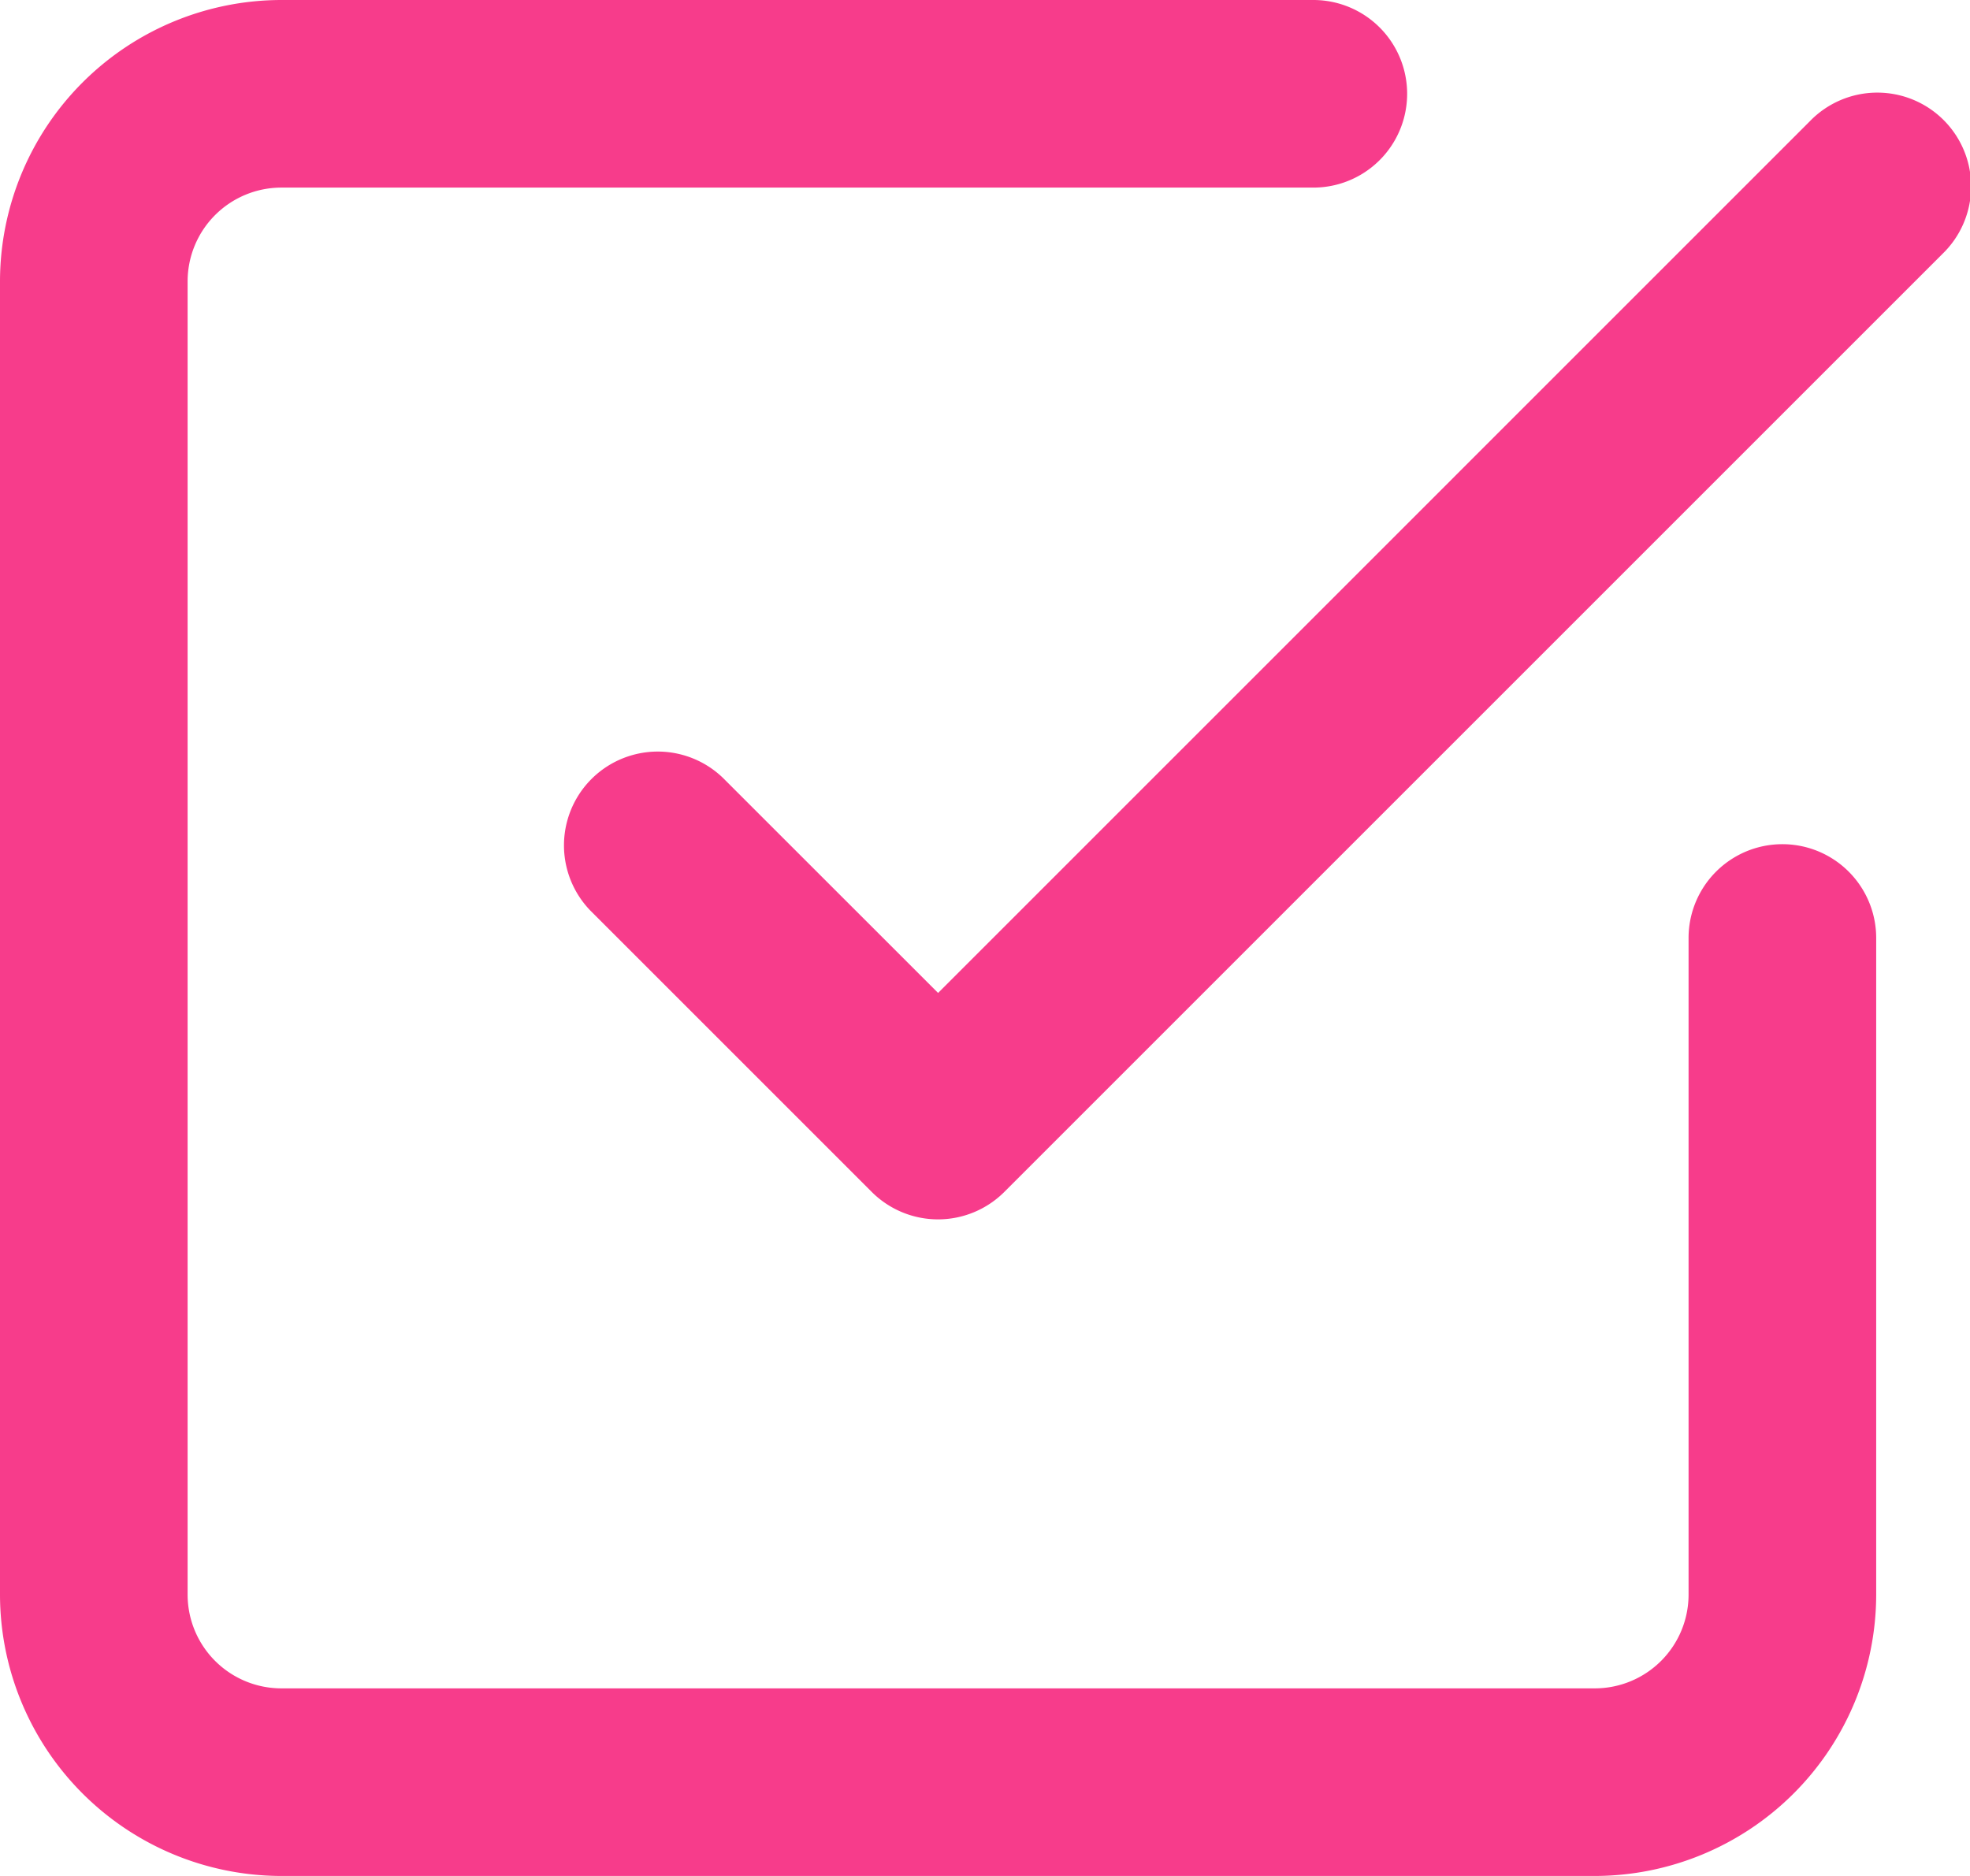
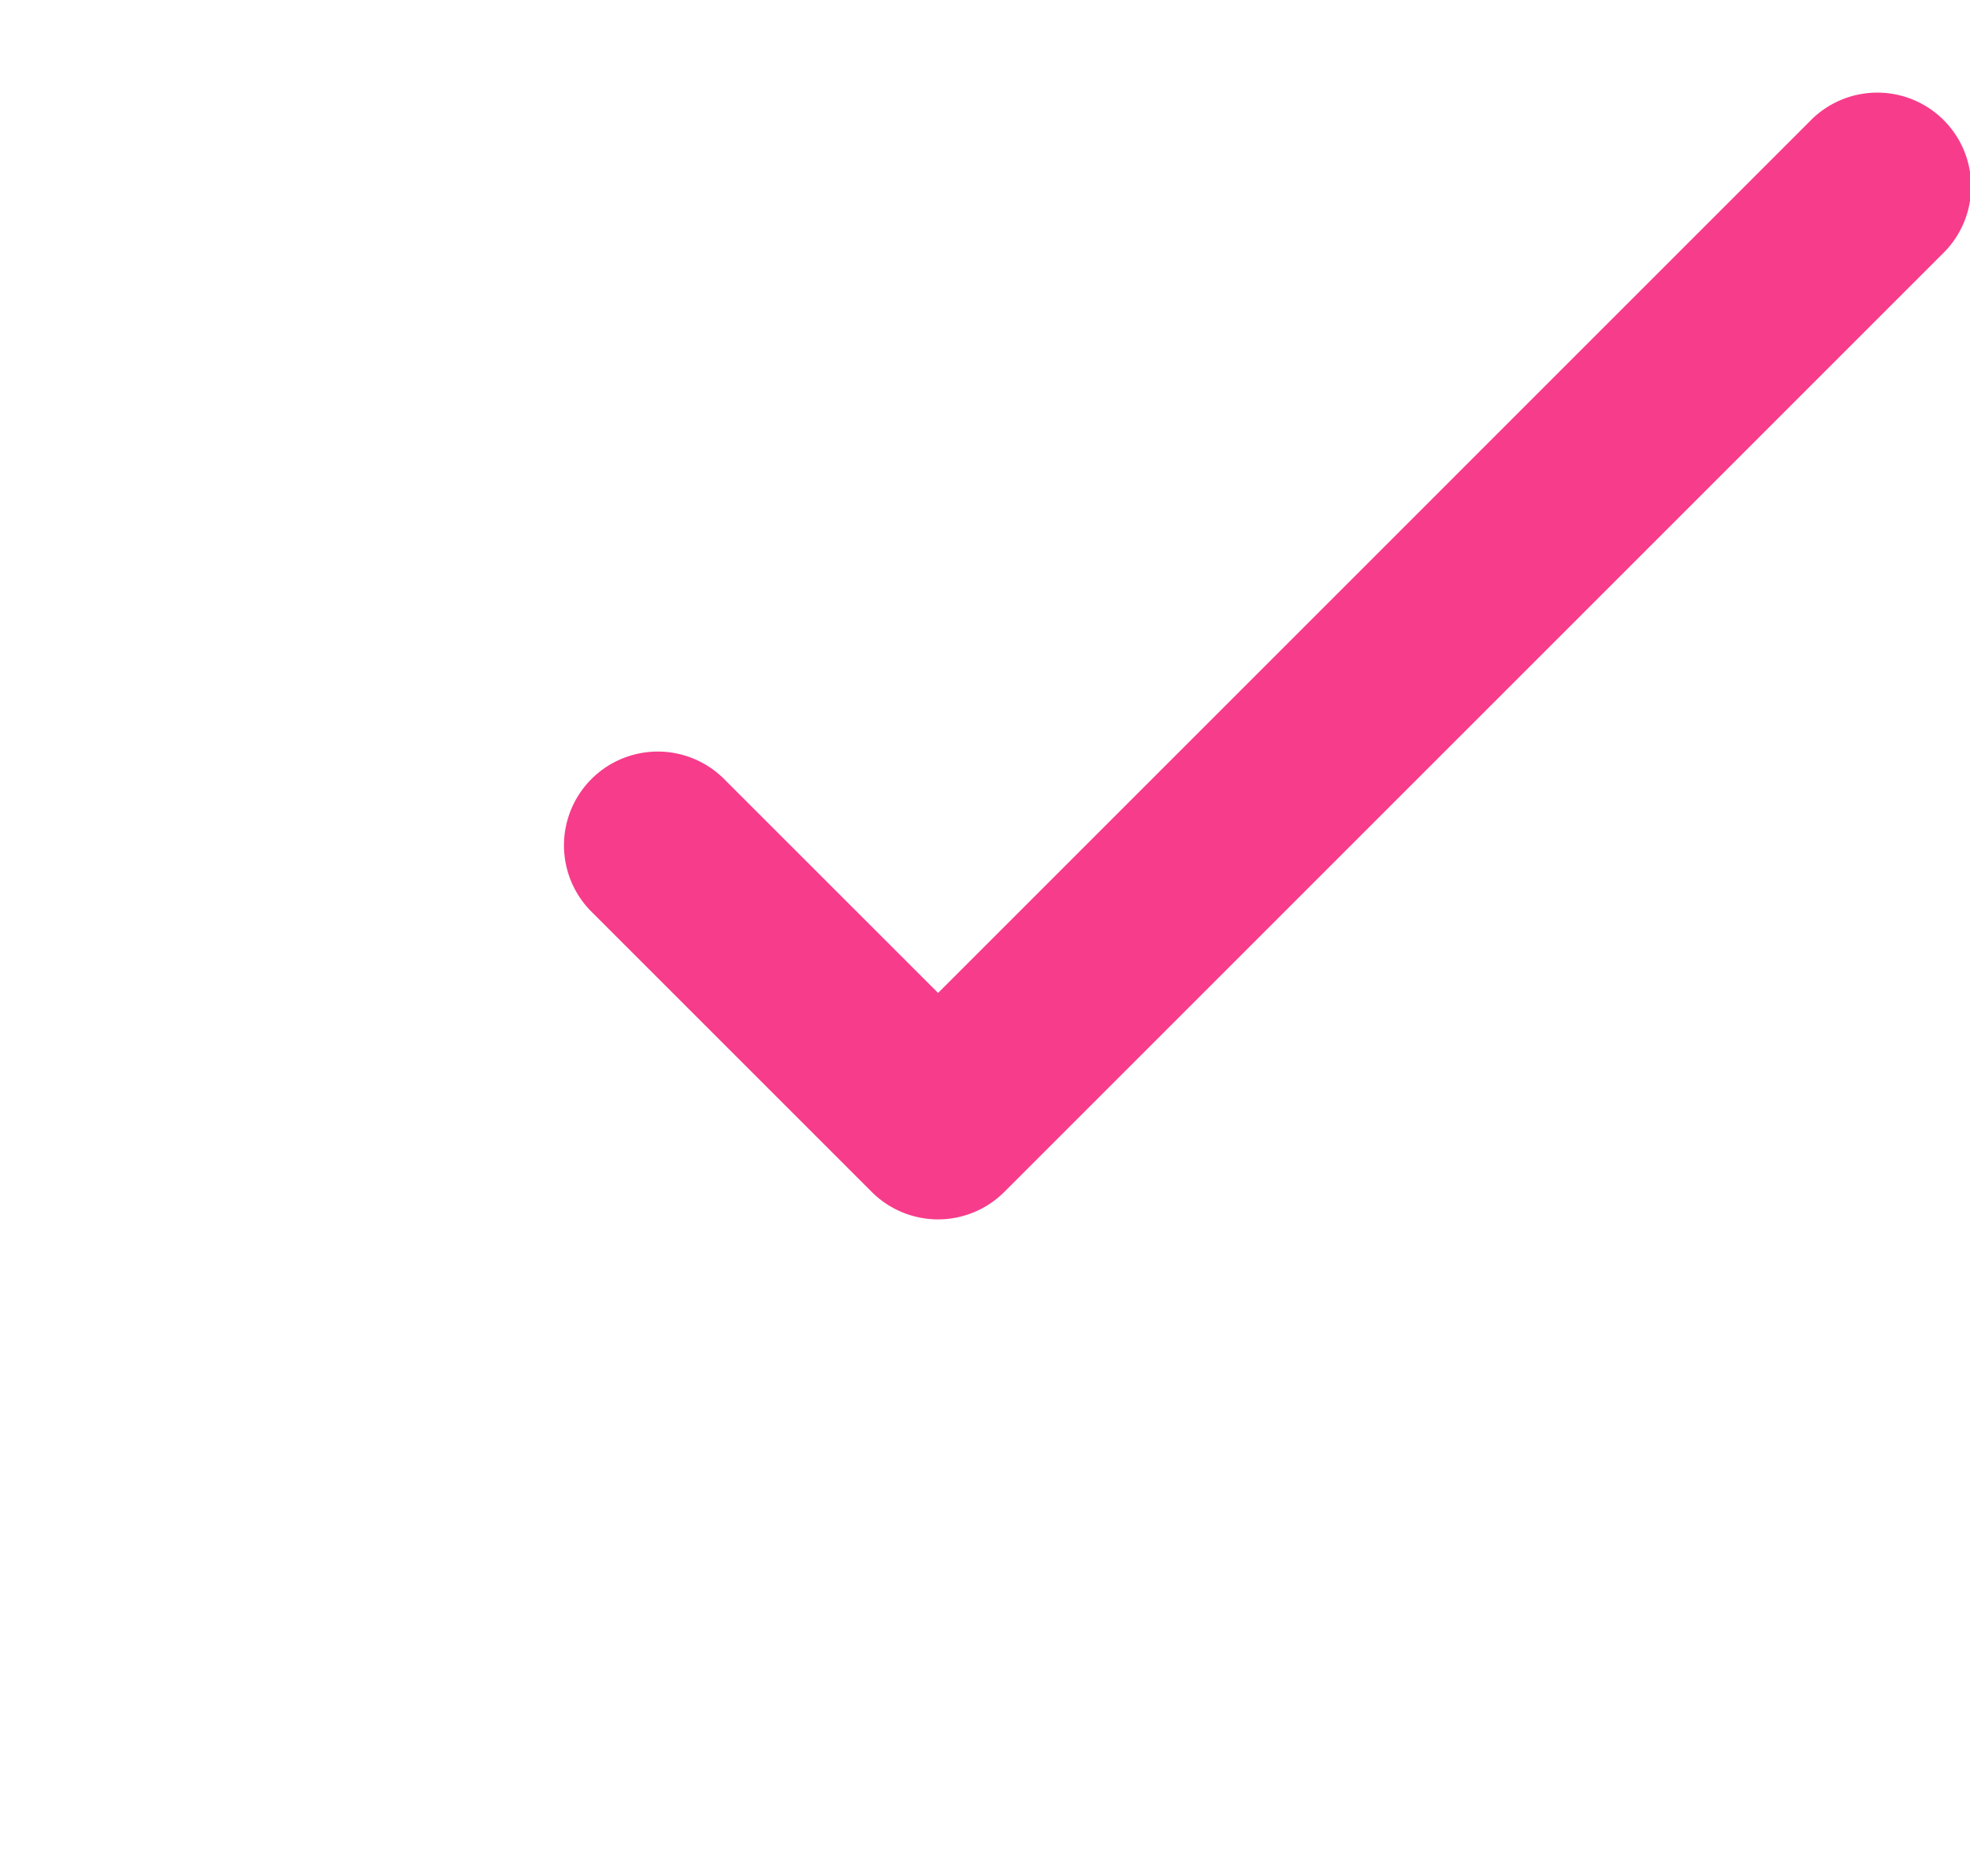
<svg xmlns="http://www.w3.org/2000/svg" width="31.5" height="30" viewBox="0 0 31.5 30">
  <g id="Icon_feather-check-square" data-name="Icon feather-check-square" transform="translate(-3 -3)">
    <path id="Path_9689" data-name="Path 9689" d="M18,22.5a1.5,1.5,0,0,1-1.061-.439l-4.5-4.5a1.5,1.5,0,0,1,2.121-2.121L18,18.879,31.939,4.939a1.5,1.5,0,1,1,2.121,2.121l-15,15A1.5,1.5,0,0,1,18,22.5Z" fill="#f73c8b" />
-     <path id="Path_9690" data-name="Path 9690" d="M28.5,33H7.5A4.505,4.505,0,0,1,3,28.5V7.5A4.505,4.505,0,0,1,7.5,3H24a1.5,1.5,0,0,1,0,3H7.5A1.5,1.5,0,0,0,6,7.5v21A1.5,1.5,0,0,0,7.5,30h21A1.5,1.5,0,0,0,30,28.5V18a1.5,1.5,0,0,1,3,0V28.5A4.505,4.505,0,0,1,28.5,33Z" fill="#f73c8b" />
  </g>
</svg>